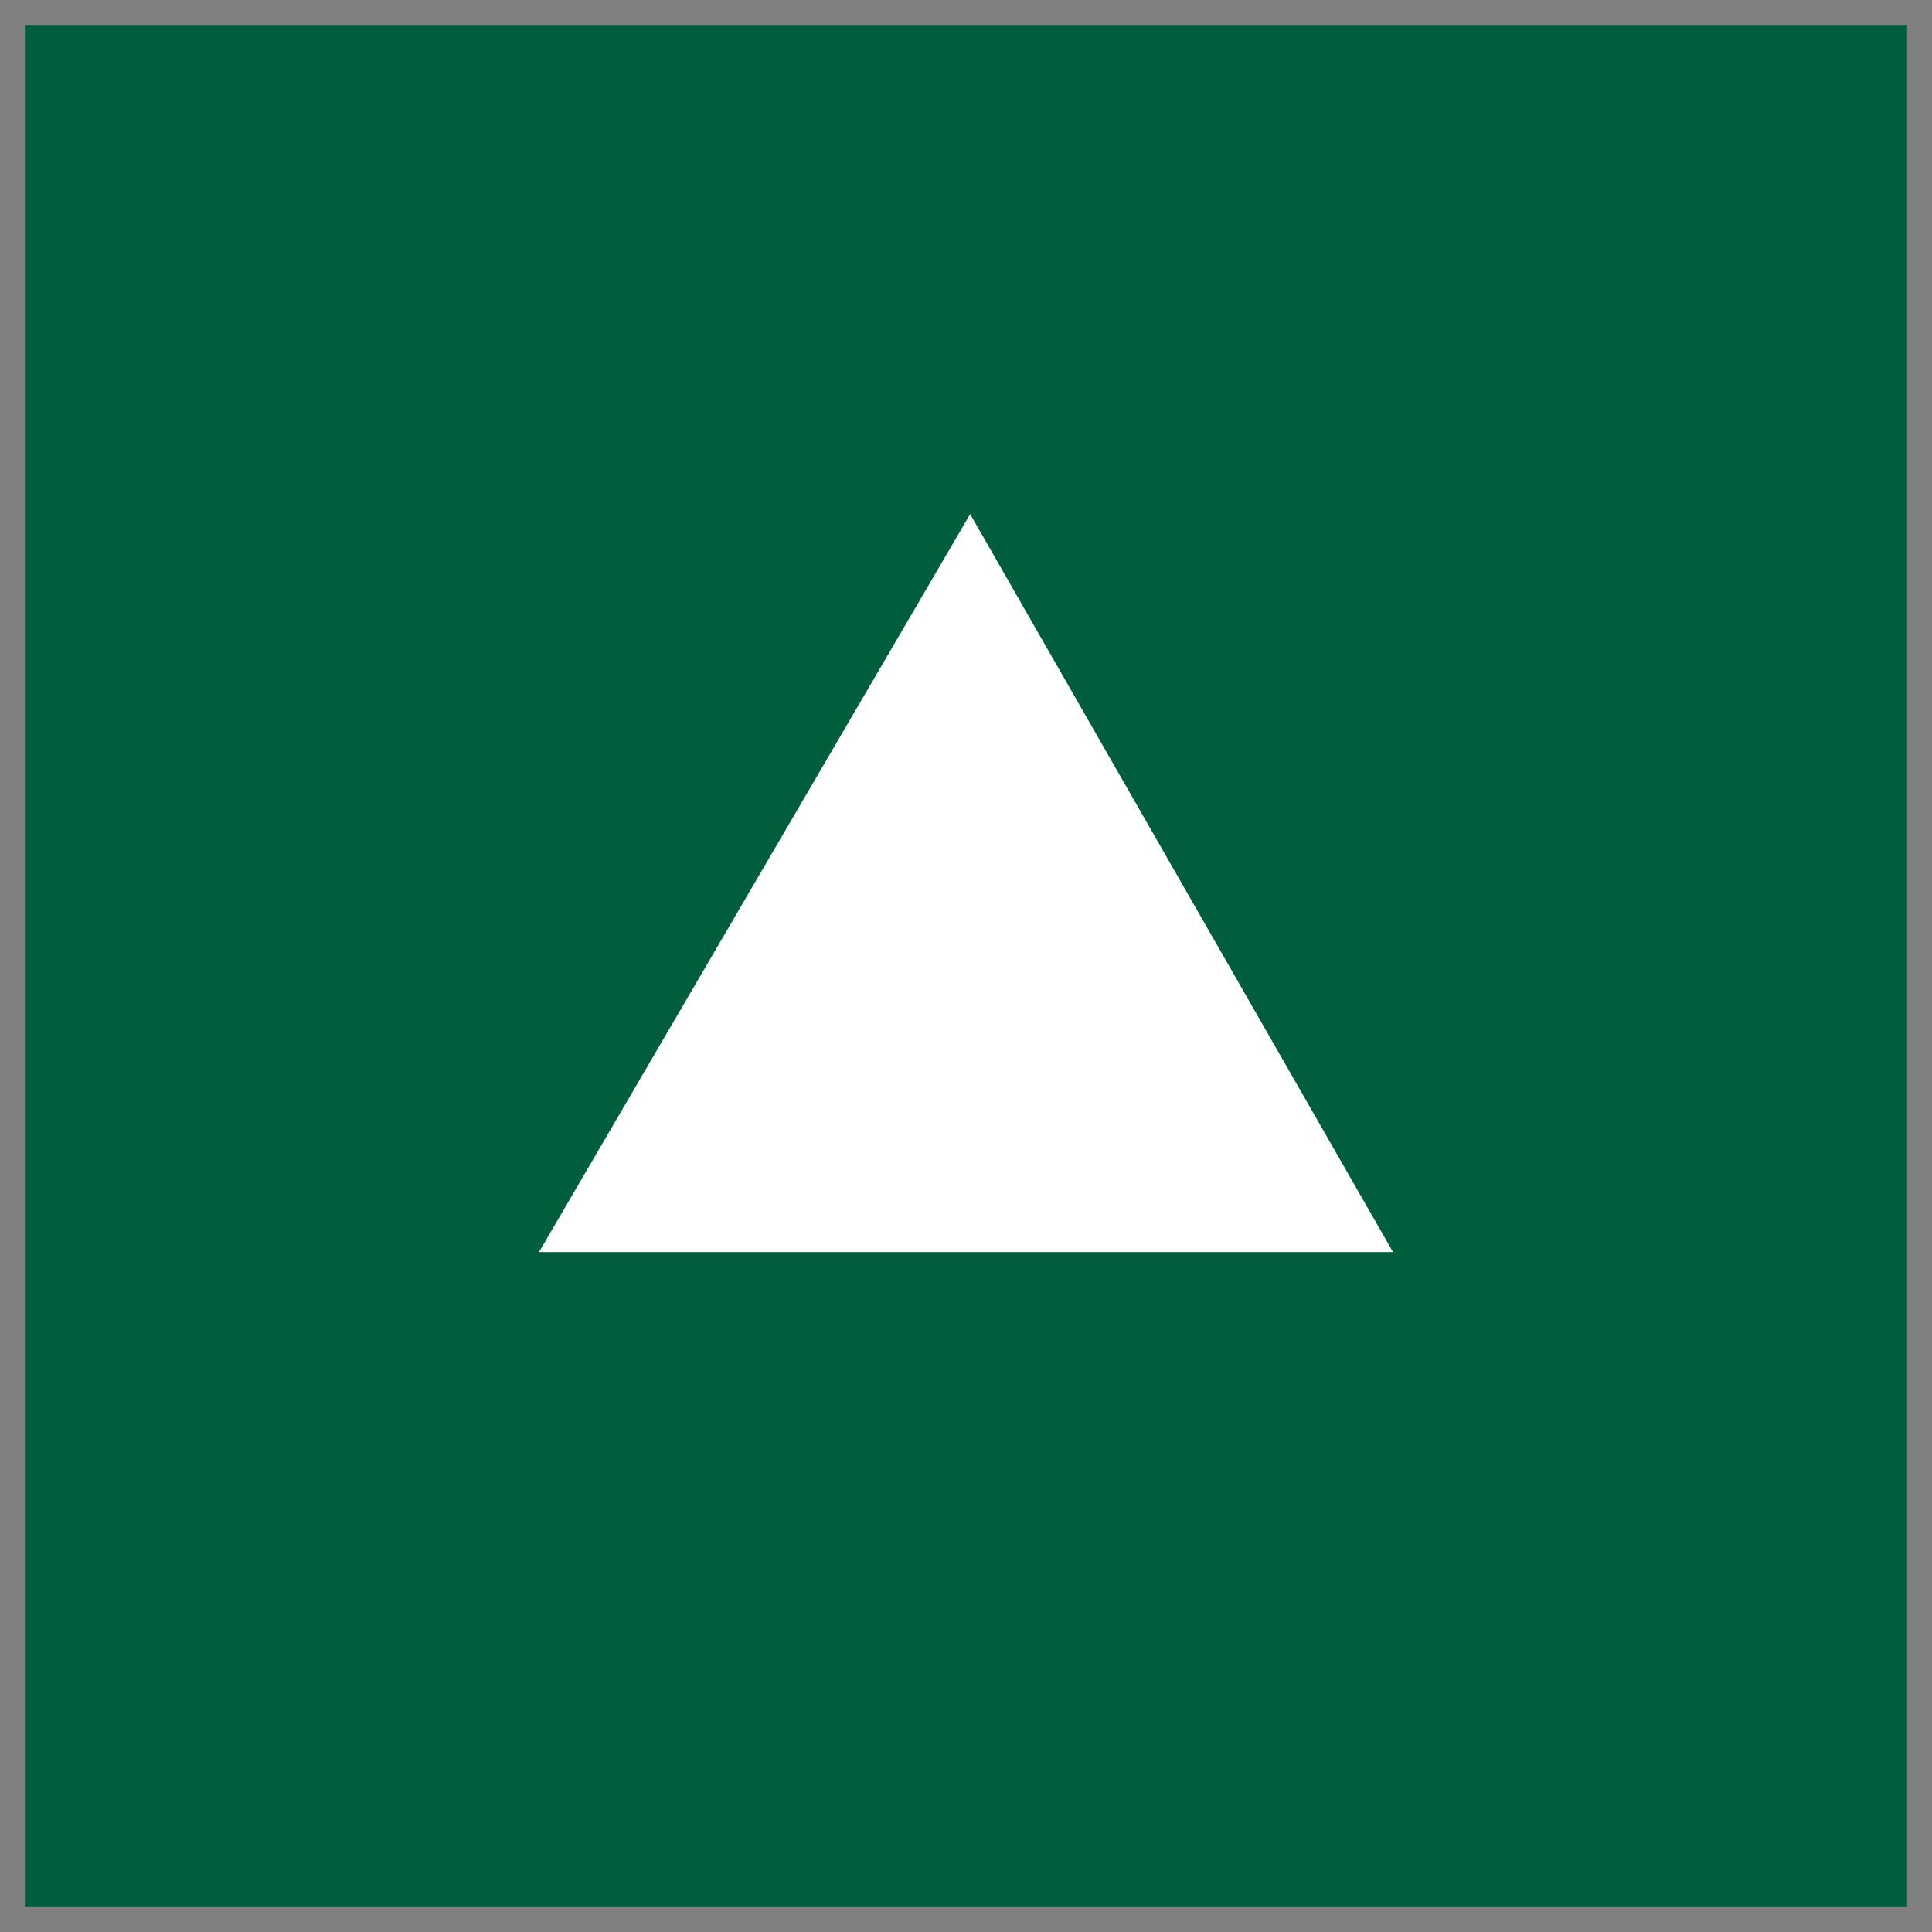
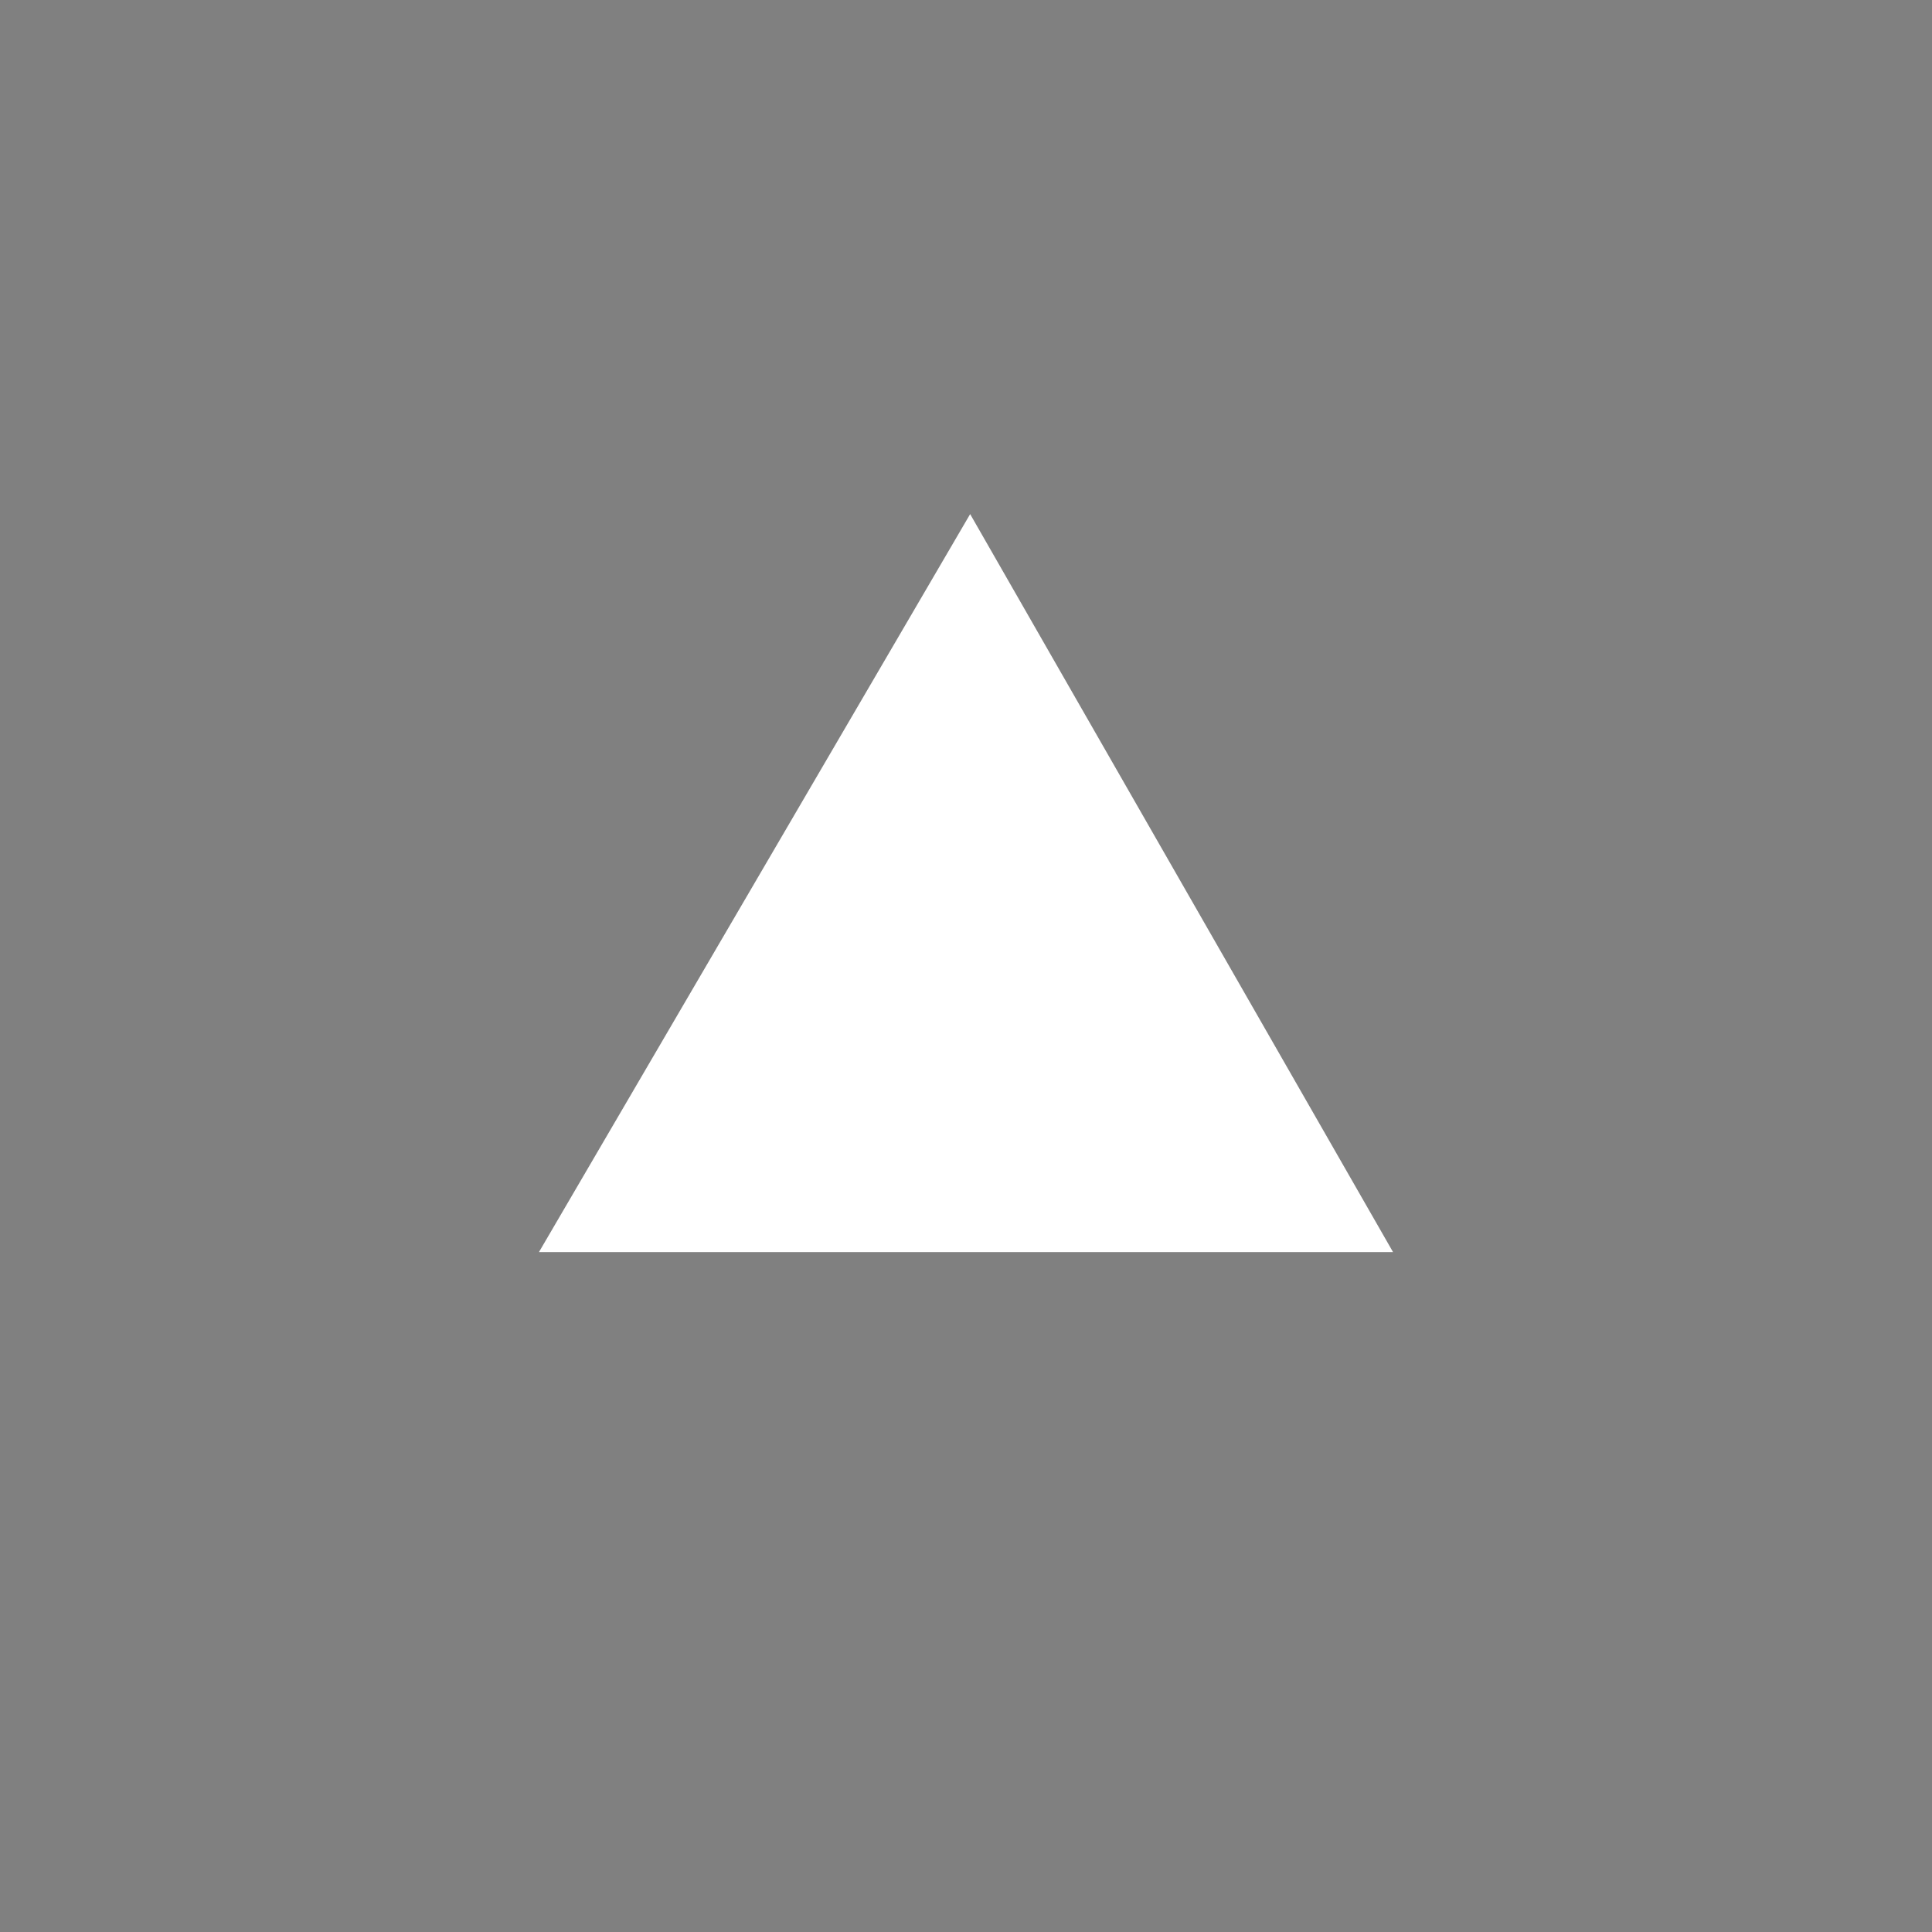
<svg xmlns="http://www.w3.org/2000/svg" version="1.1" id="レイヤー_1" x="0px" y="0px" viewBox="0 0 23.3 23.3" style="enable-background:new 0 0 23.3 23.3;" xml:space="preserve">
  <rect x="0" y="0" width="23.3" height="23.3" fill="#808080" stroke="none" />
  <style type="text/css">
	.st0{fill:#005E3C;}
	.st1{fill:#FFFFFF;}
	.st2{fill:none;stroke:#231815;stroke-width:0.4;stroke-miterlimit:10;}
</style>
  <g>
-     <rect x="0.3" y="0.3" class="st0" width="22.7" height="22.7" />
    <path class="st1" d="M16.8,15.1H6.5l5.2-8.9L16.8,15.1z" />
  </g>
  <g id="罫">
    <rect x="-519.2" y="-6708.5" class="st2" width="1080" height="7082.7" />
  </g>
</svg>